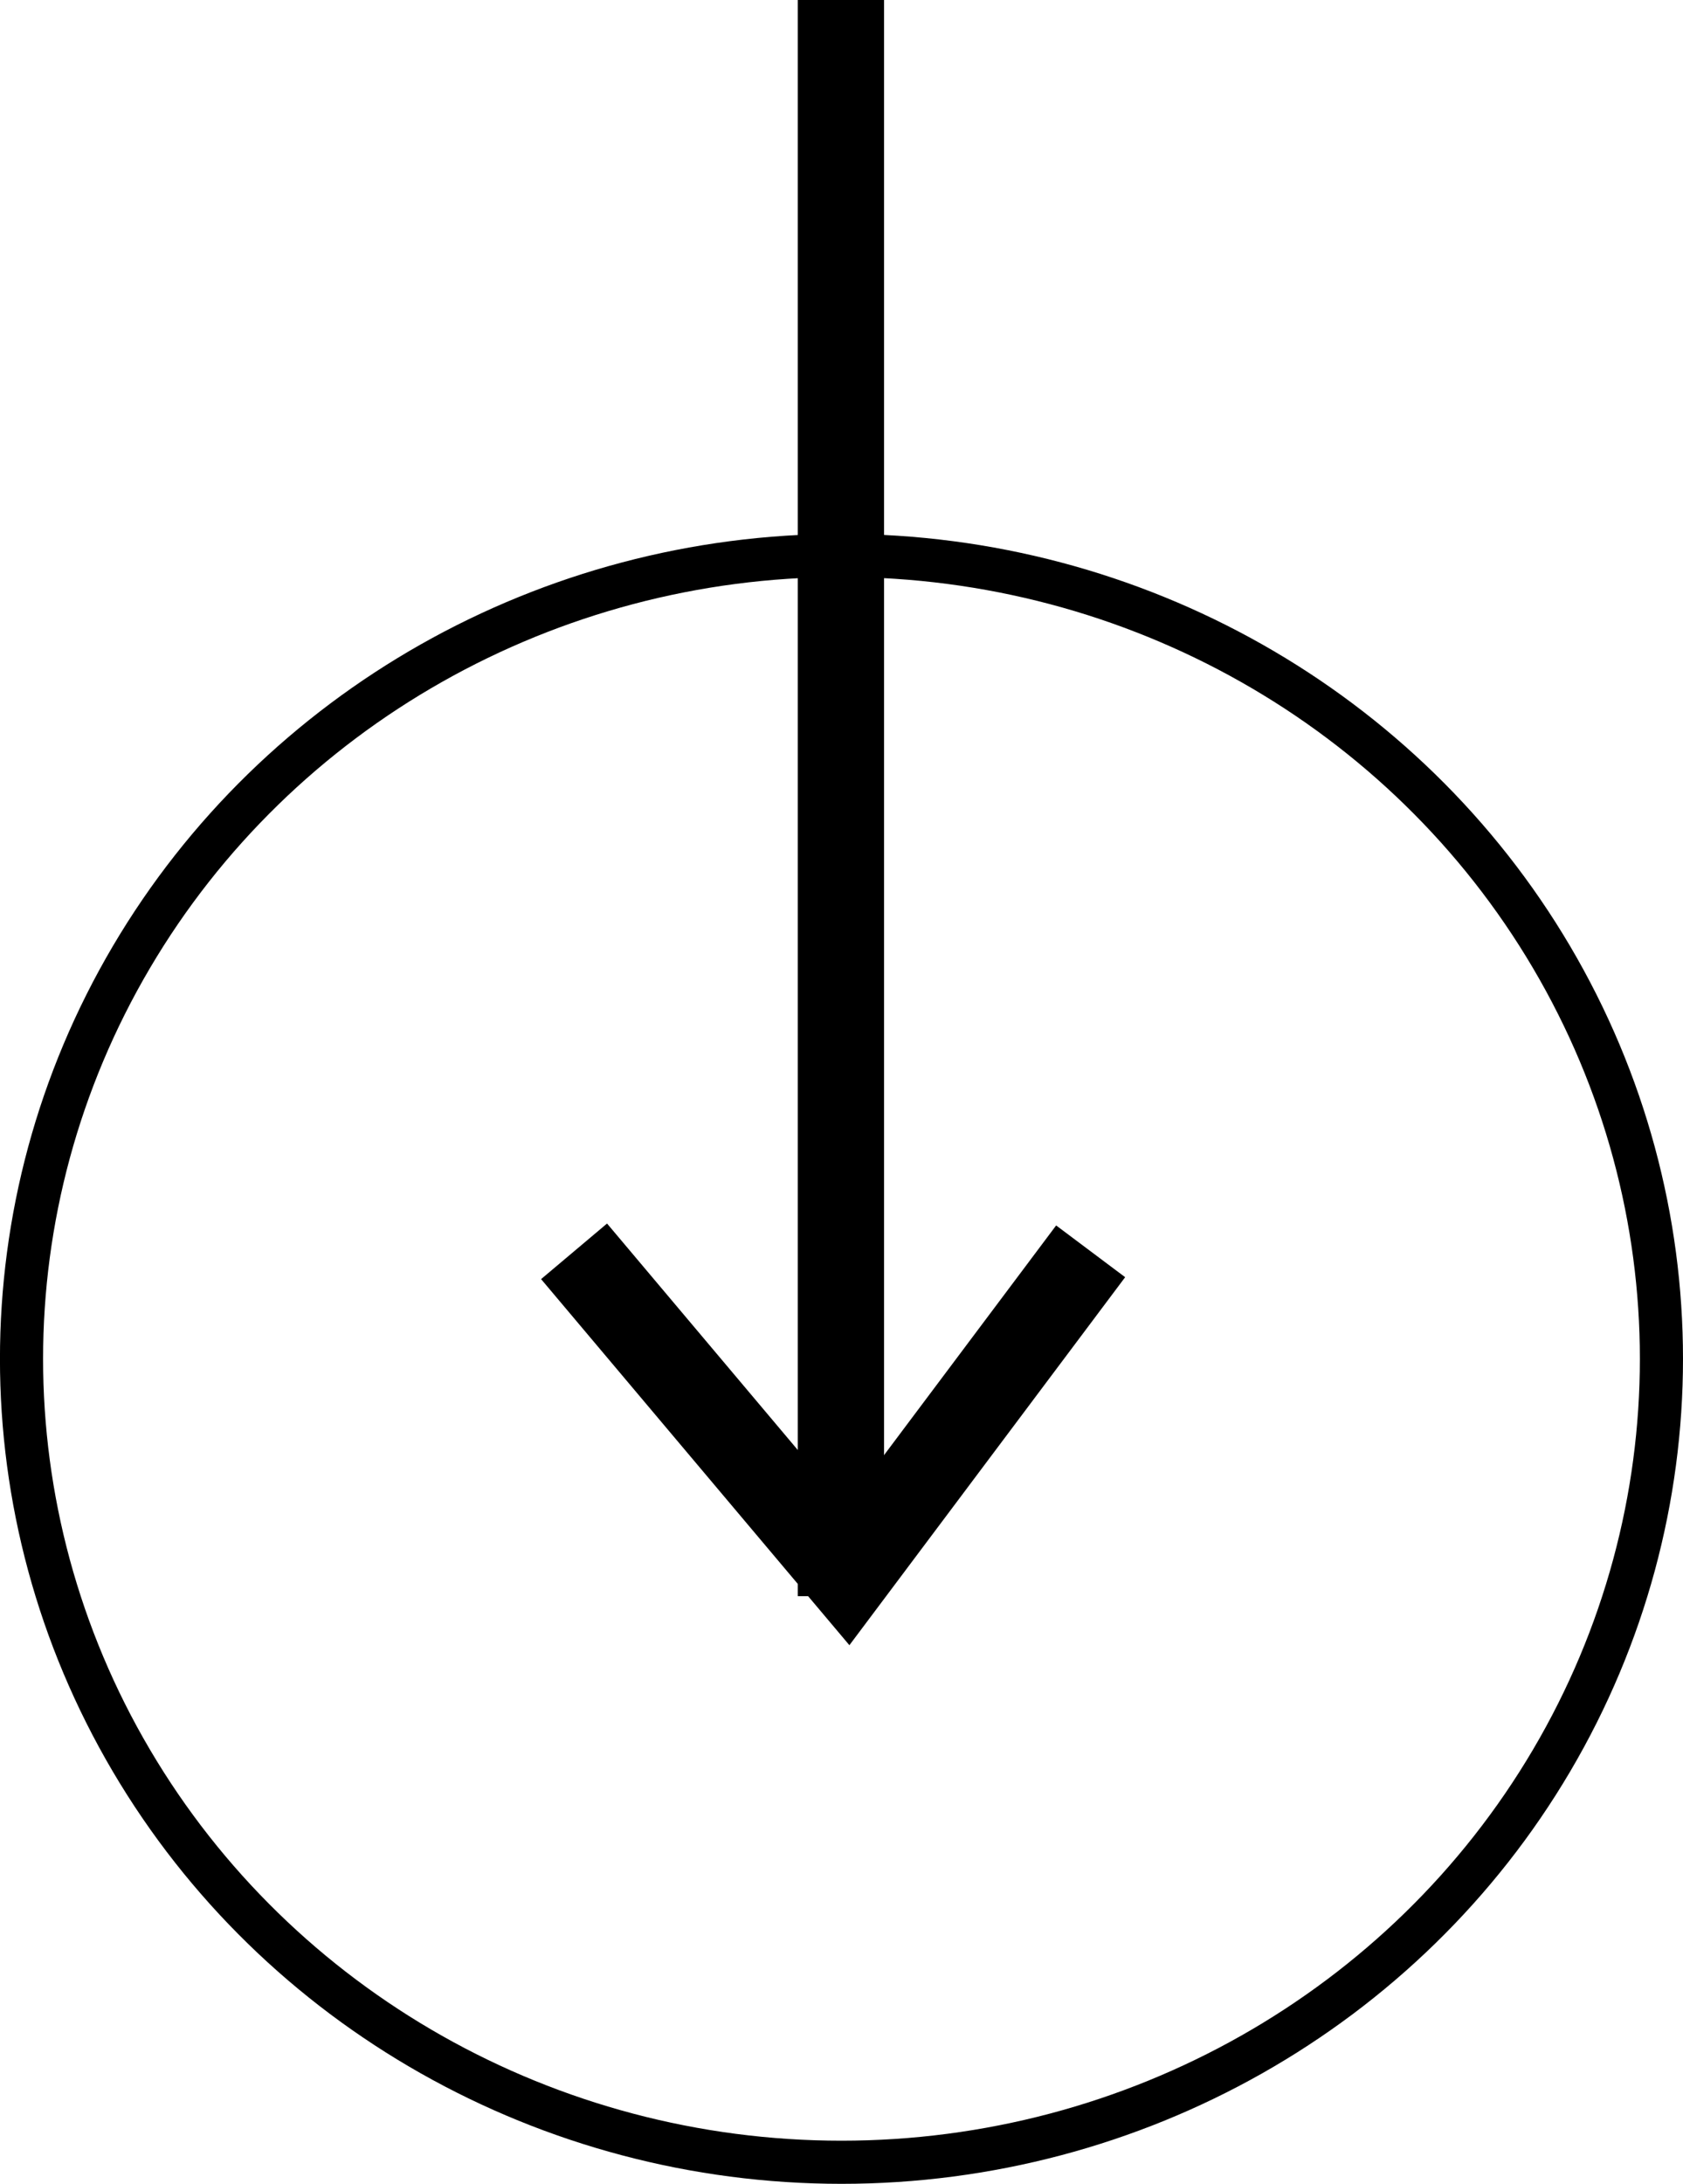
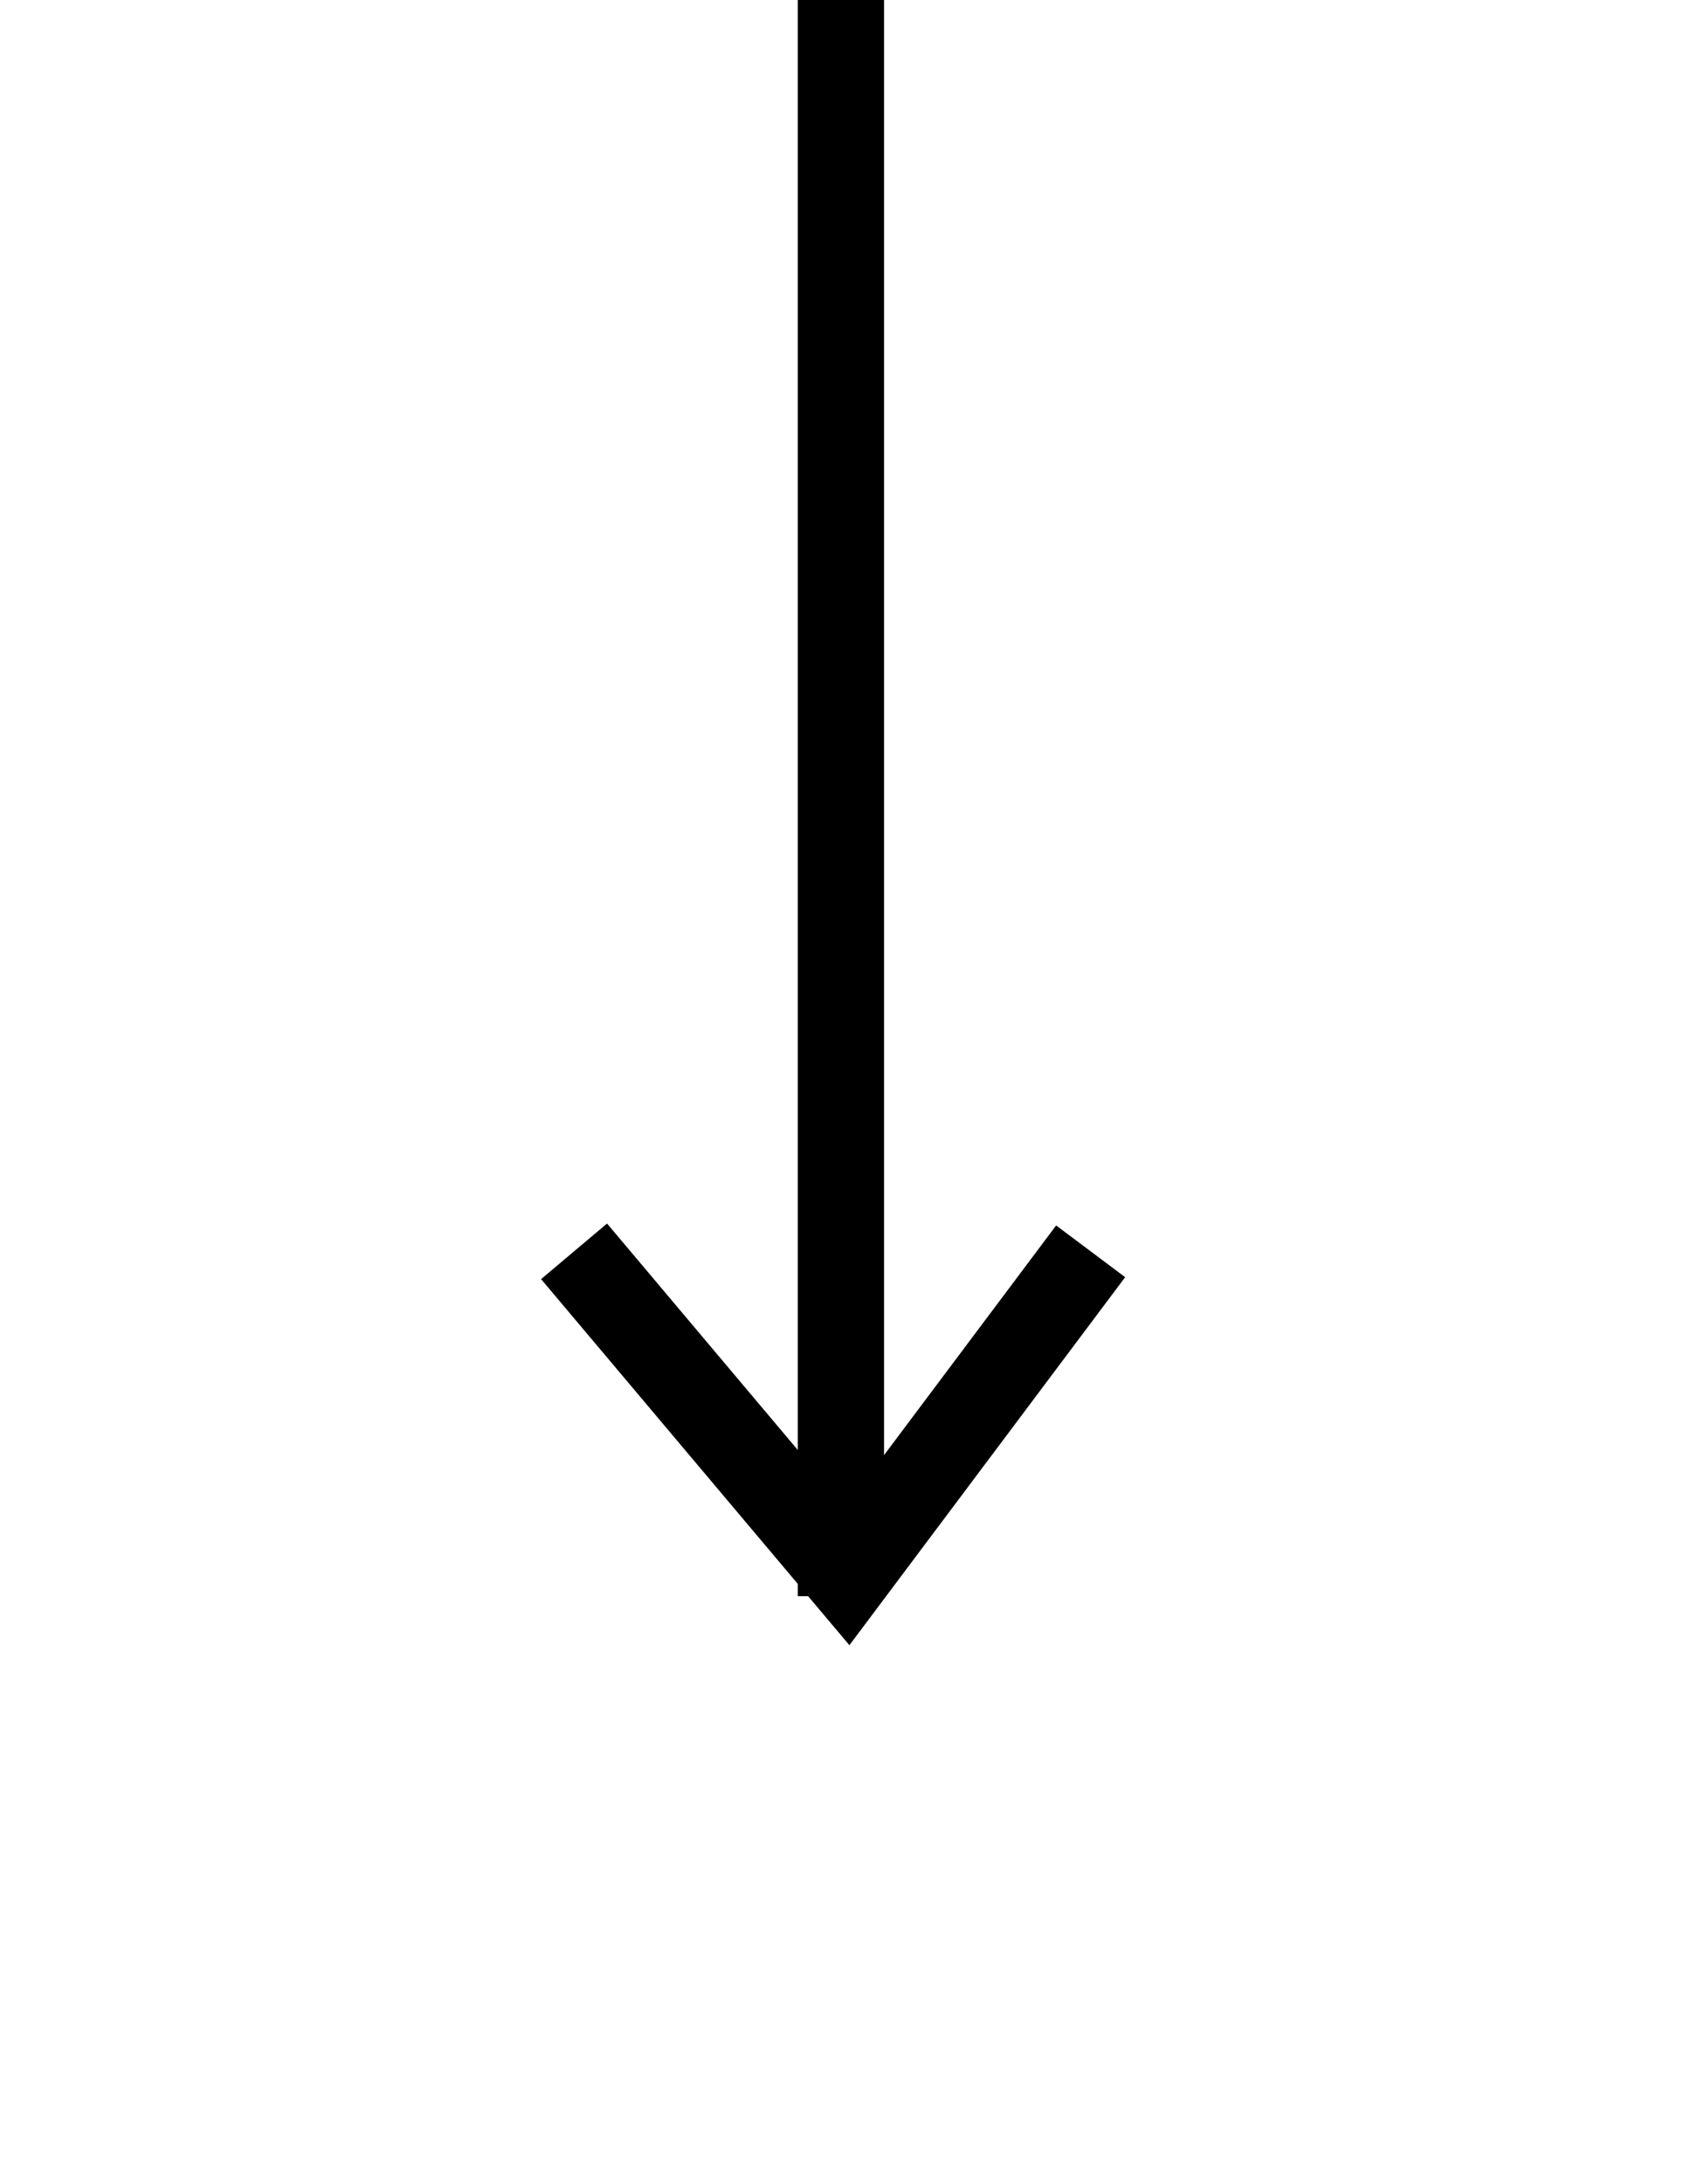
<svg xmlns="http://www.w3.org/2000/svg" width="39.027" height="50.623" viewBox="0 0 39.027 50.623">
  <defs>
    <style>.a,.b,.d{fill:none;}.a,.b{stroke:#000;}.a{stroke-width:2px;}.c{stroke:none;}</style>
  </defs>
  <g transform="translate(-1824 -996.5)">
    <path class="a" d="M0,11.979,7.524,5.64,0,0" transform="translate(1849.291 1025.506) rotate(90)" />
    <g class="b" transform="translate(1863.027 1008.876) rotate(90)">
      <ellipse class="c" cx="19.123" cy="19.514" rx="19.123" ry="19.514" />
-       <ellipse class="d" cx="19.123" cy="19.514" rx="18.623" ry="19.014" />
    </g>
    <line class="a" y1="37" transform="translate(1843.5 996.5)" />
  </g>
</svg>